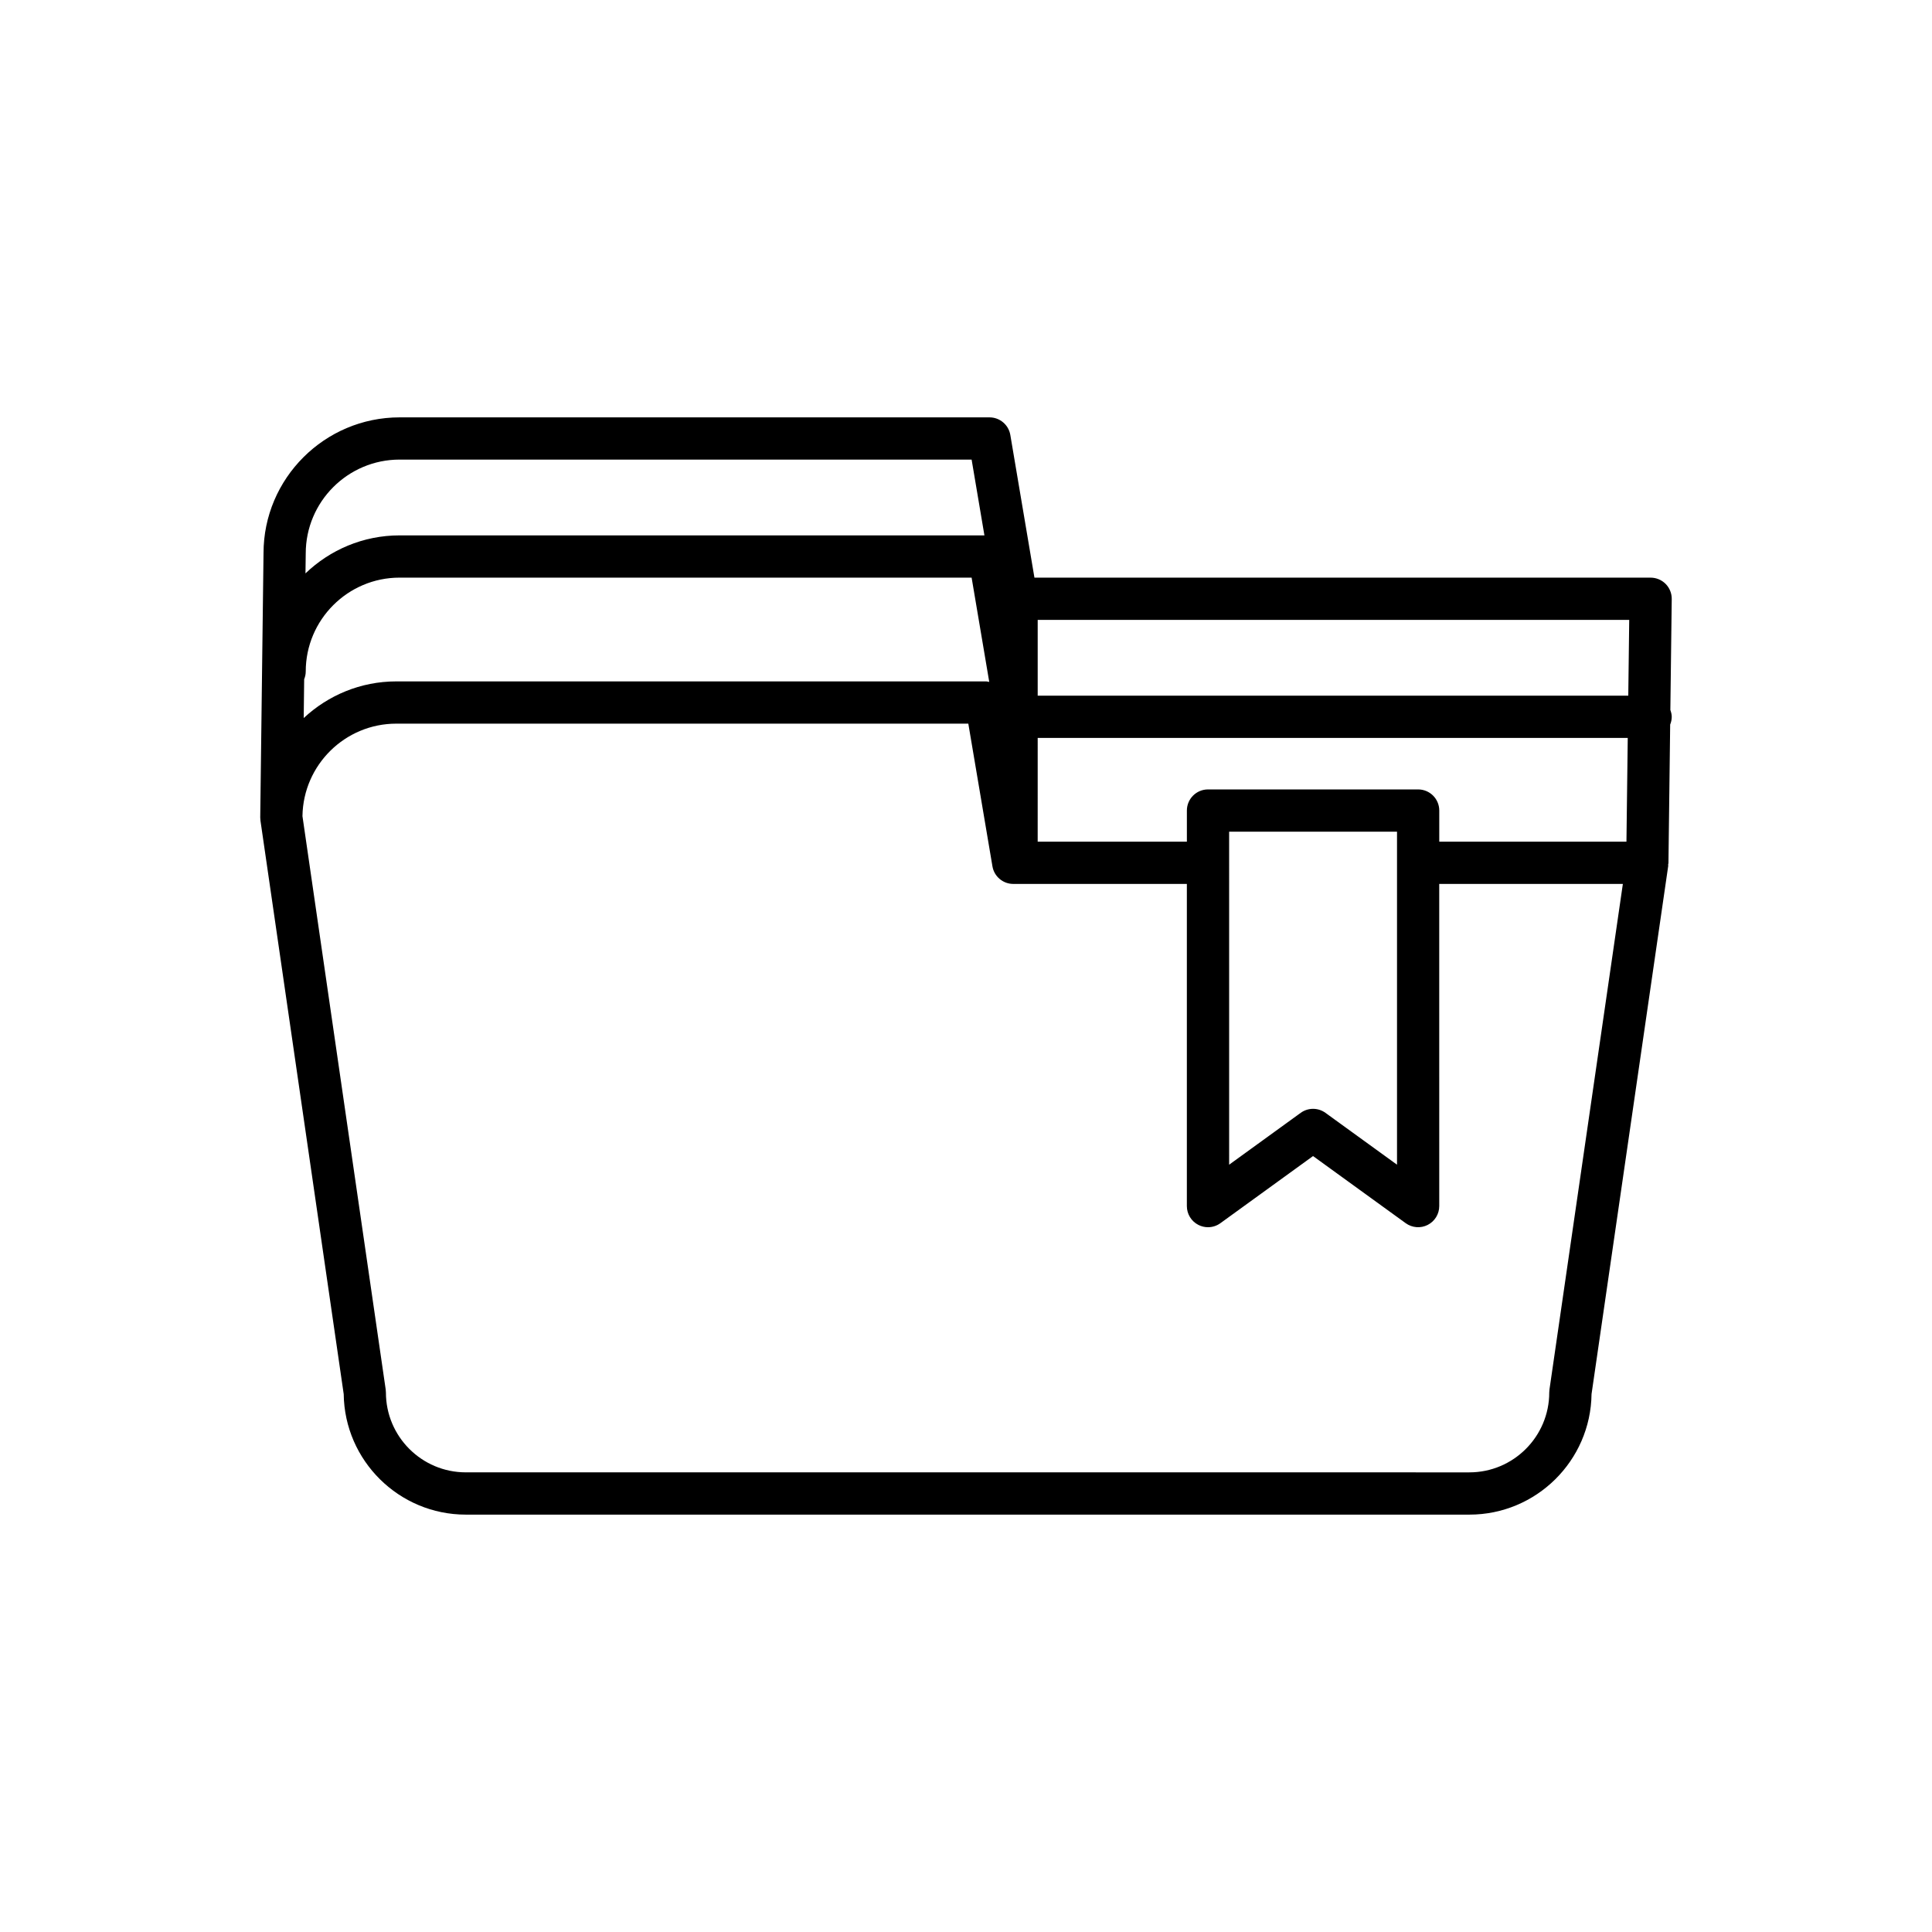
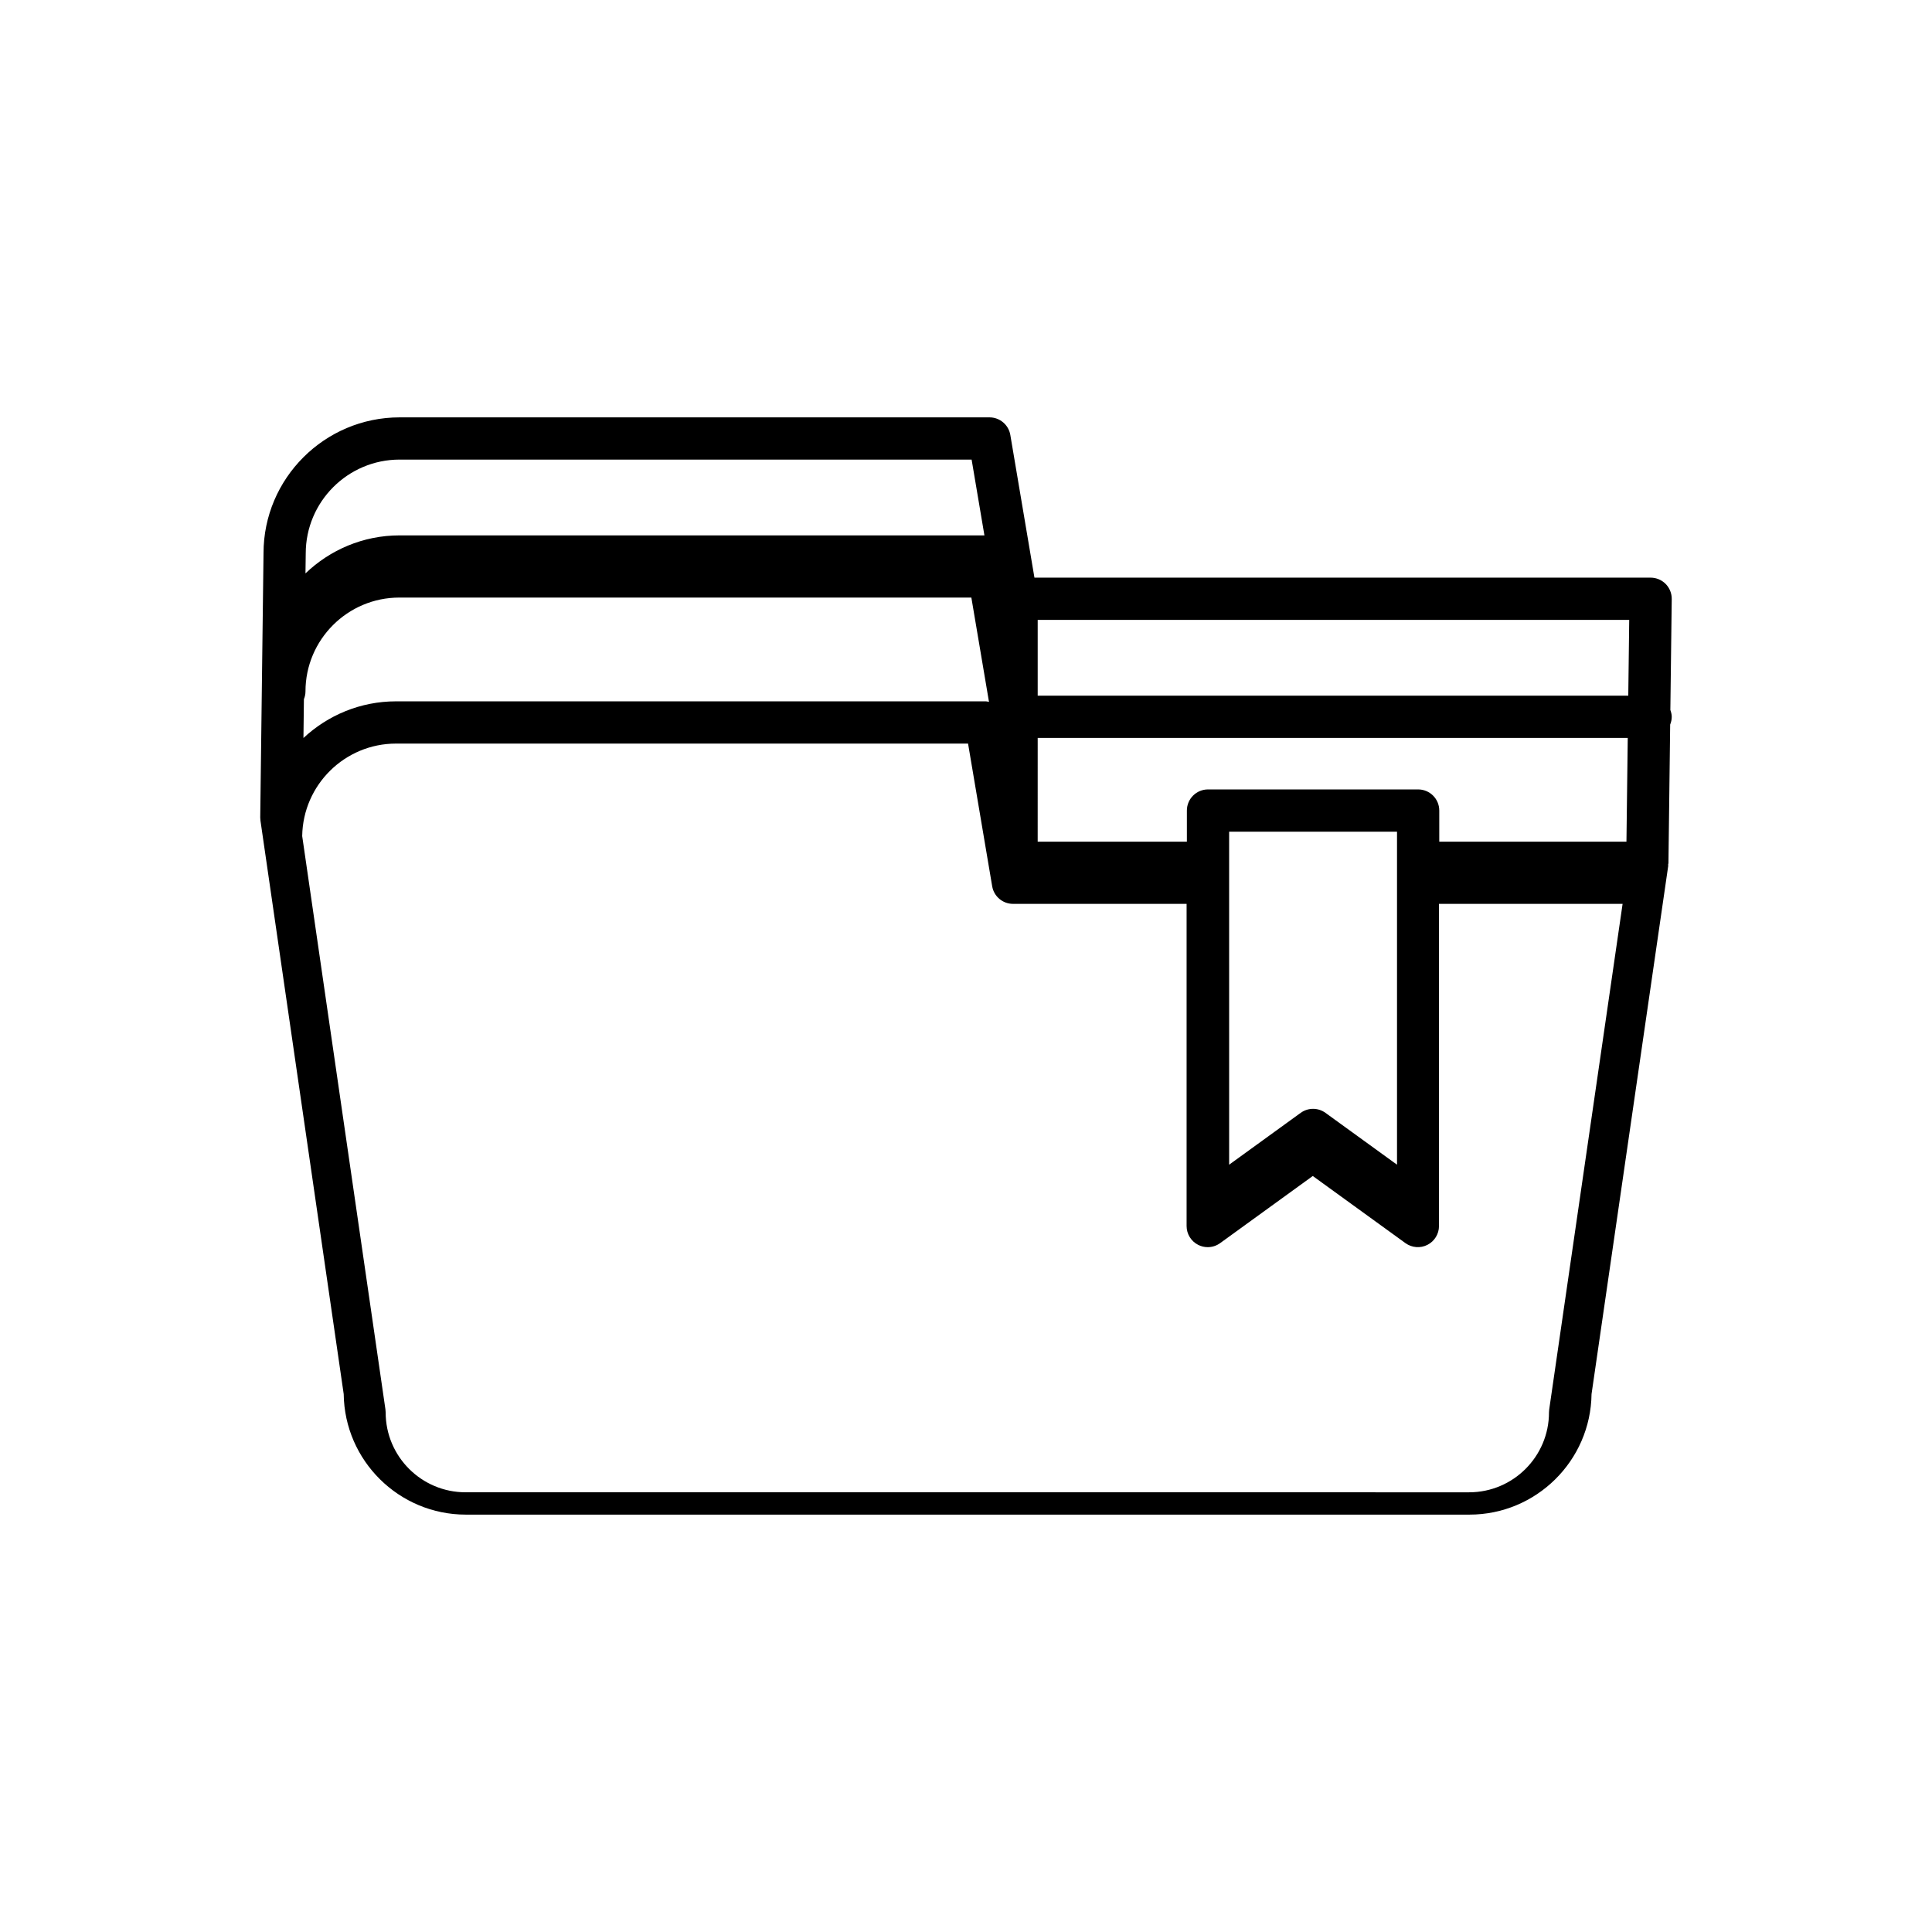
<svg xmlns="http://www.w3.org/2000/svg" fill="#000000" width="800px" height="800px" version="1.1" viewBox="144 144 512 512">
-   <path d="m213.02 361.45 22.066 152c0.227 17.652 14.656 31.941 32.359 31.941h265.97c17.703 0 32.133-14.289 32.359-31.941l20.324-139.99c0.016-0.117-0.035-0.23-0.023-0.348 0.012-0.133 0.082-0.246 0.082-0.383l0.457-36.711c0.254-0.637 0.414-1.324 0.414-2.055 0-0.645-0.168-1.238-0.367-1.816l0.367-29.395c0.02-1.496-0.562-2.941-1.617-4.008-1.051-1.059-2.484-1.66-3.984-1.66h-163.29l-6.391-37.812c-0.453-2.691-2.789-4.664-5.519-4.664h-156.32c-19.887 0-36.07 16.18-36.07 36l-0.871 69.973c0 0.004 0.004 0.008 0.004 0.016 0 0.02-0.004 0.039-0.004 0.055 0.004 0.27 0.02 0.535 0.059 0.805zm205.98-53.176h156.76l-0.25 20.086h-156.51zm0 31.281h156.37l-0.344 27.496h-49.605v-8.246c0-3.094-2.508-5.598-5.598-5.598h-55.688c-3.09 0-5.598 2.504-5.598 5.598v8.25h-39.539zm95.223 33.109v79.992l-18.961-13.738c-0.98-0.711-2.133-1.066-3.285-1.066s-2.305 0.355-3.285 1.066l-18.957 13.738-0.004-88.254h44.492v8.234c0 0.004-0.004 0.008-0.004 0.012 0 0.008 0.004 0.012 0.004 0.016zm-289.2-81.992c0-13.715 11.156-24.875 24.875-24.875h151.59l3.394 20.086h-154.99c-9.676 0-18.453 3.852-24.938 10.074zm-0.414 33.336c0.254-0.637 0.414-1.324 0.414-2.055 0-13.715 11.156-24.875 24.875-24.875h151.59l4.672 27.645c-0.273-0.043-0.527-0.145-0.812-0.145h-156.32c-9.484 0-18.098 3.707-24.543 9.715zm-0.453 36.227c0.223-13.527 11.289-24.461 24.867-24.461h151.59l6.394 37.812c0.453 2.691 2.789 4.664 5.519 4.664h46.004v85.379c0 2.106 1.18 4.027 3.055 4.984 0.805 0.41 1.676 0.613 2.543 0.613 1.16 0 2.312-0.359 3.285-1.066l24.555-17.793 24.559 17.793c1.707 1.23 3.957 1.41 5.832 0.453 1.871-0.957 3.055-2.883 3.055-4.984l-0.004-85.379h48.664l-19.449 133.97c-0.039 0.27-0.059 0.535-0.059 0.805 0 11.672-9.496 21.168-21.168 21.168l-265.96-0.004c-11.672 0-21.168-9.496-21.168-21.168 0-0.27-0.02-0.535-0.059-0.805l-22.059-151.94z" />
+   <path d="m213.02 361.45 22.066 152c0.227 17.652 14.656 31.941 32.359 31.941h265.97c17.703 0 32.133-14.289 32.359-31.941l20.324-139.99c0.016-0.117-0.035-0.23-0.023-0.348 0.012-0.133 0.082-0.246 0.082-0.383l0.457-36.711c0.254-0.637 0.414-1.324 0.414-2.055 0-0.645-0.168-1.238-0.367-1.816l0.367-29.395c0.02-1.496-0.562-2.941-1.617-4.008-1.051-1.059-2.484-1.66-3.984-1.66h-163.29l-6.391-37.812c-0.453-2.691-2.789-4.664-5.519-4.664h-156.32c-19.887 0-36.07 16.18-36.07 36l-0.871 69.973c0 0.004 0.004 0.008 0.004 0.016 0 0.02-0.004 0.039-0.004 0.055 0.004 0.27 0.02 0.535 0.059 0.805zm205.98-53.176h156.76l-0.25 20.086h-156.51zm0 31.281h156.37l-0.344 27.496h-49.605v-8.246c0-3.094-2.508-5.598-5.598-5.598h-55.688c-3.09 0-5.598 2.504-5.598 5.598v8.25h-39.539zm95.223 33.109v79.992l-18.961-13.738c-0.98-0.711-2.133-1.066-3.285-1.066s-2.305 0.355-3.285 1.066l-18.957 13.738-0.004-88.254h44.492v8.234c0 0.004-0.004 0.008-0.004 0.012 0 0.008 0.004 0.012 0.004 0.016zm-289.2-81.992c0-13.715 11.156-24.875 24.875-24.875h151.59l3.394 20.086h-154.99c-9.676 0-18.453 3.852-24.938 10.074m-0.414 33.336c0.254-0.637 0.414-1.324 0.414-2.055 0-13.715 11.156-24.875 24.875-24.875h151.59l4.672 27.645c-0.273-0.043-0.527-0.145-0.812-0.145h-156.32c-9.484 0-18.098 3.707-24.543 9.715zm-0.453 36.227c0.223-13.527 11.289-24.461 24.867-24.461h151.59l6.394 37.812c0.453 2.691 2.789 4.664 5.519 4.664h46.004v85.379c0 2.106 1.18 4.027 3.055 4.984 0.805 0.41 1.676 0.613 2.543 0.613 1.16 0 2.312-0.359 3.285-1.066l24.555-17.793 24.559 17.793c1.707 1.23 3.957 1.41 5.832 0.453 1.871-0.957 3.055-2.883 3.055-4.984l-0.004-85.379h48.664l-19.449 133.97c-0.039 0.27-0.059 0.535-0.059 0.805 0 11.672-9.496 21.168-21.168 21.168l-265.96-0.004c-11.672 0-21.168-9.496-21.168-21.168 0-0.27-0.02-0.535-0.059-0.805l-22.059-151.94z" />
</svg>